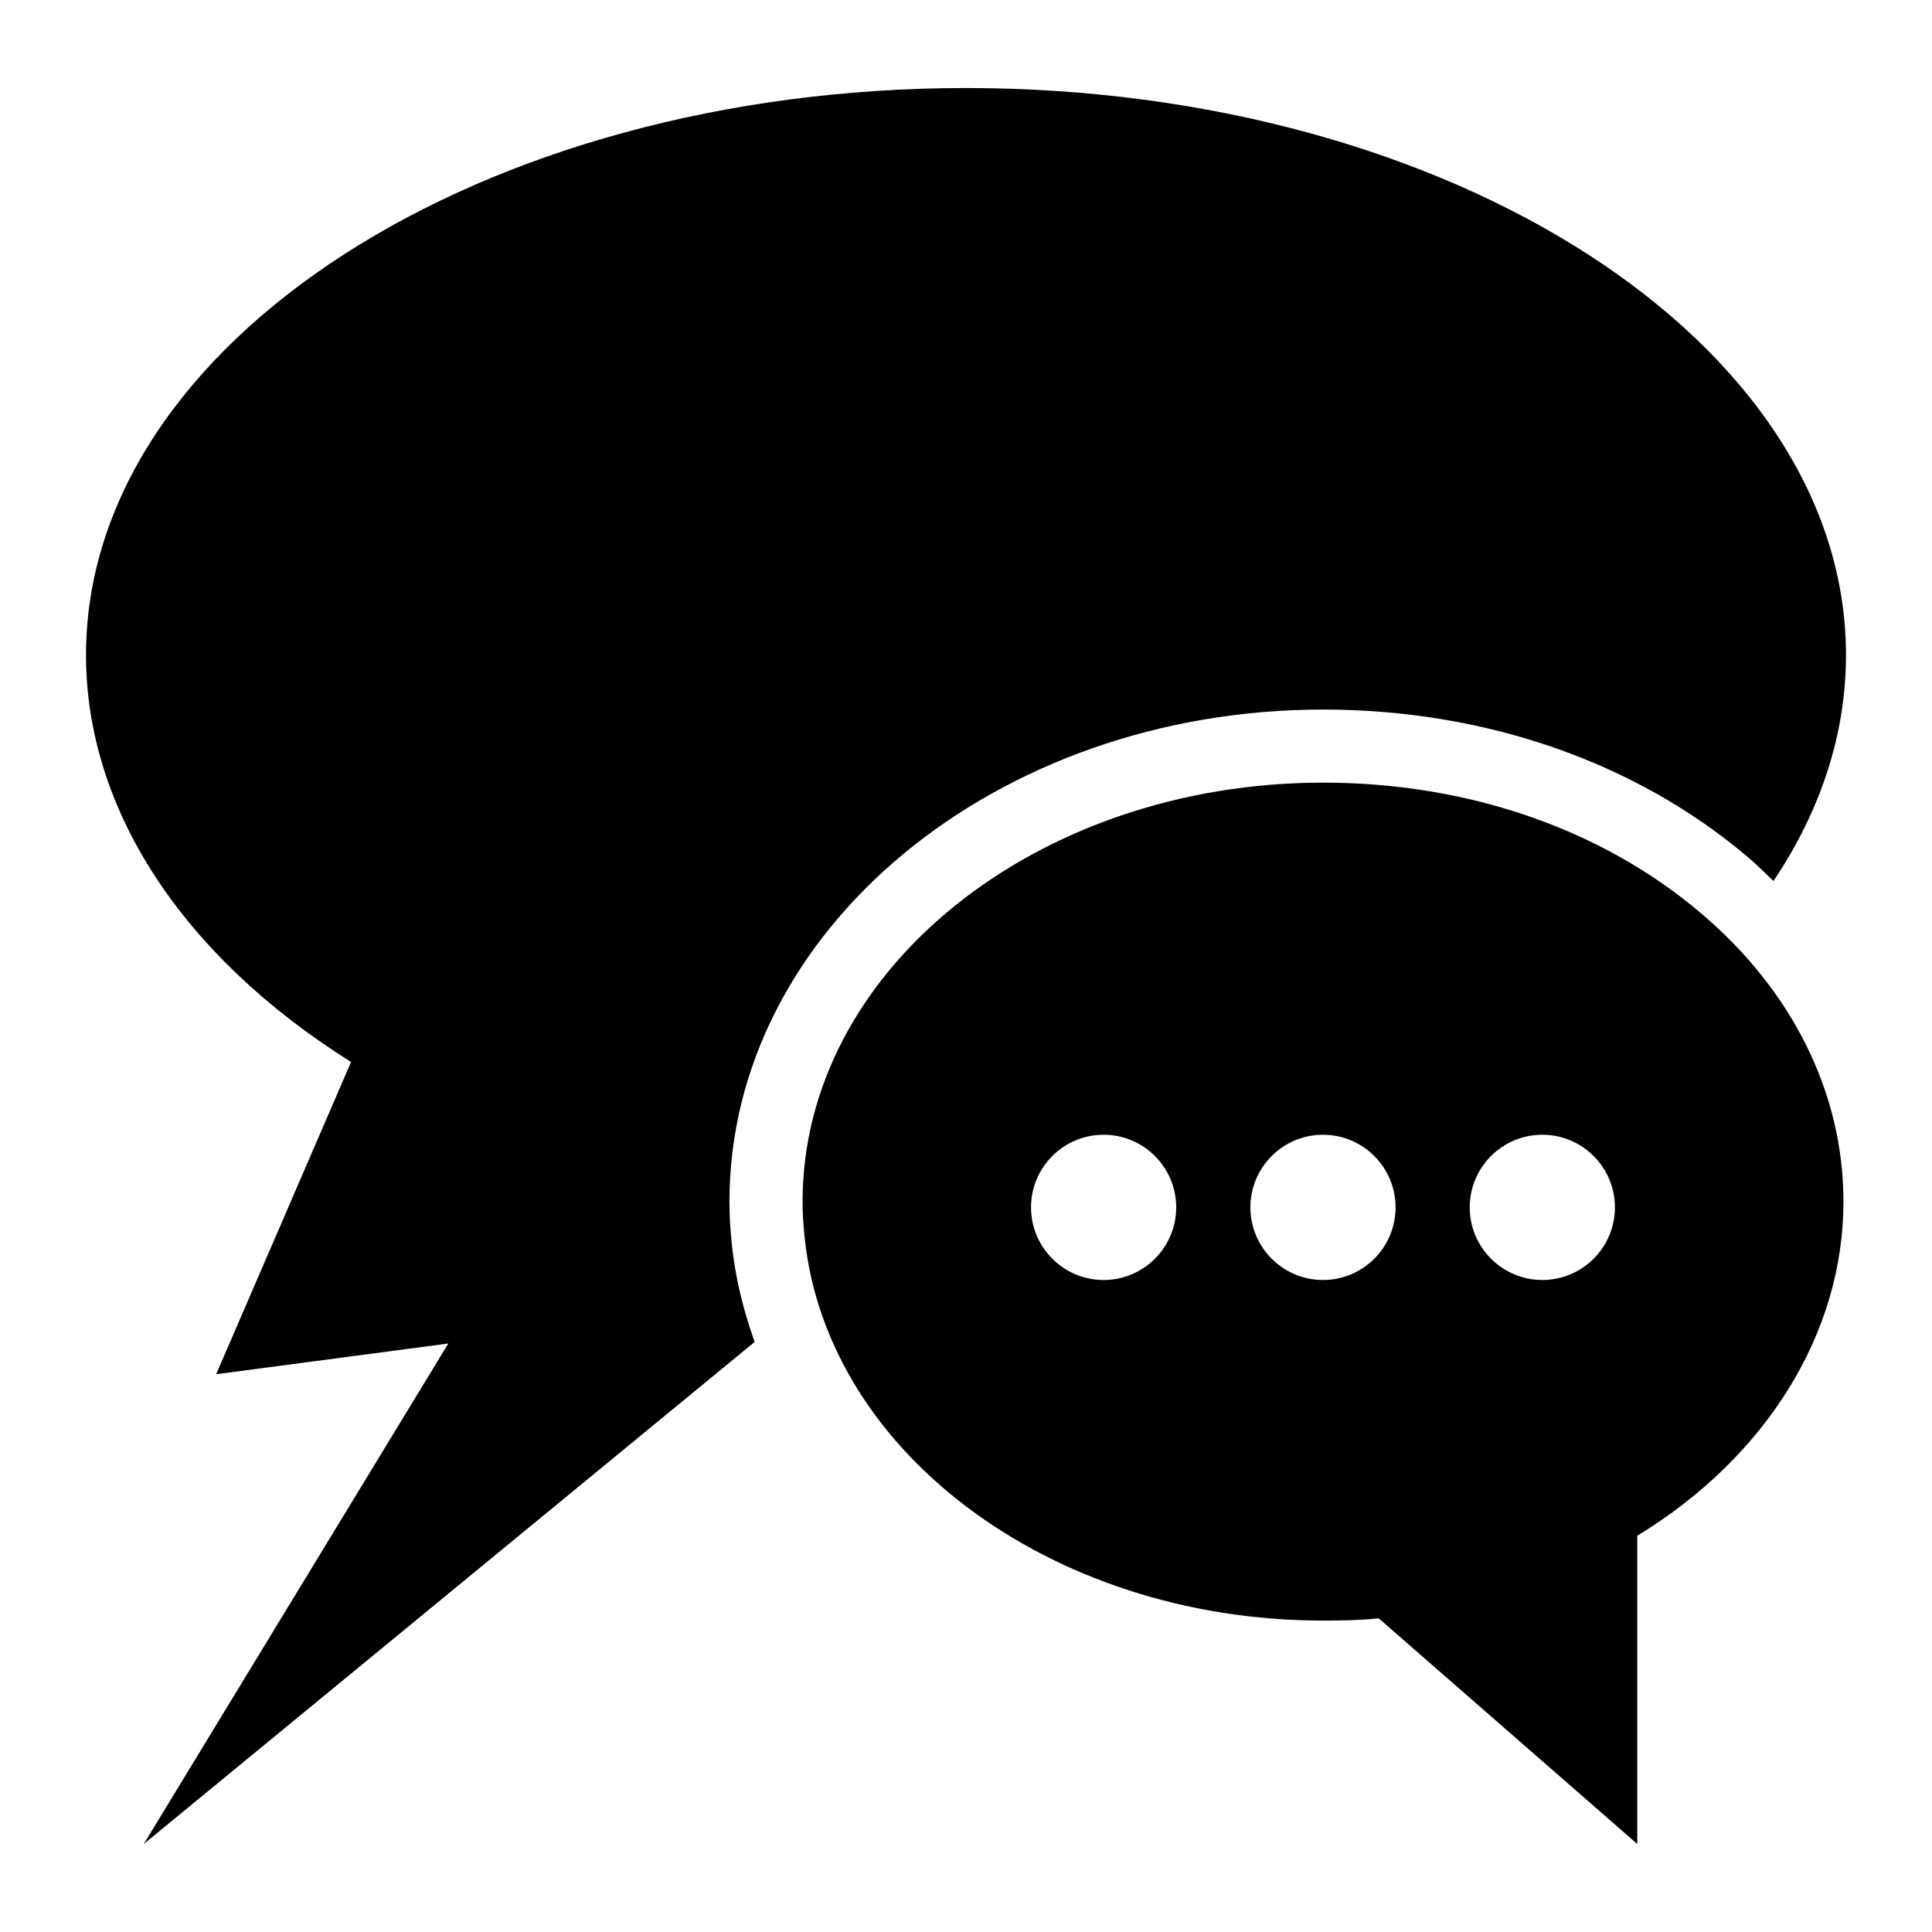
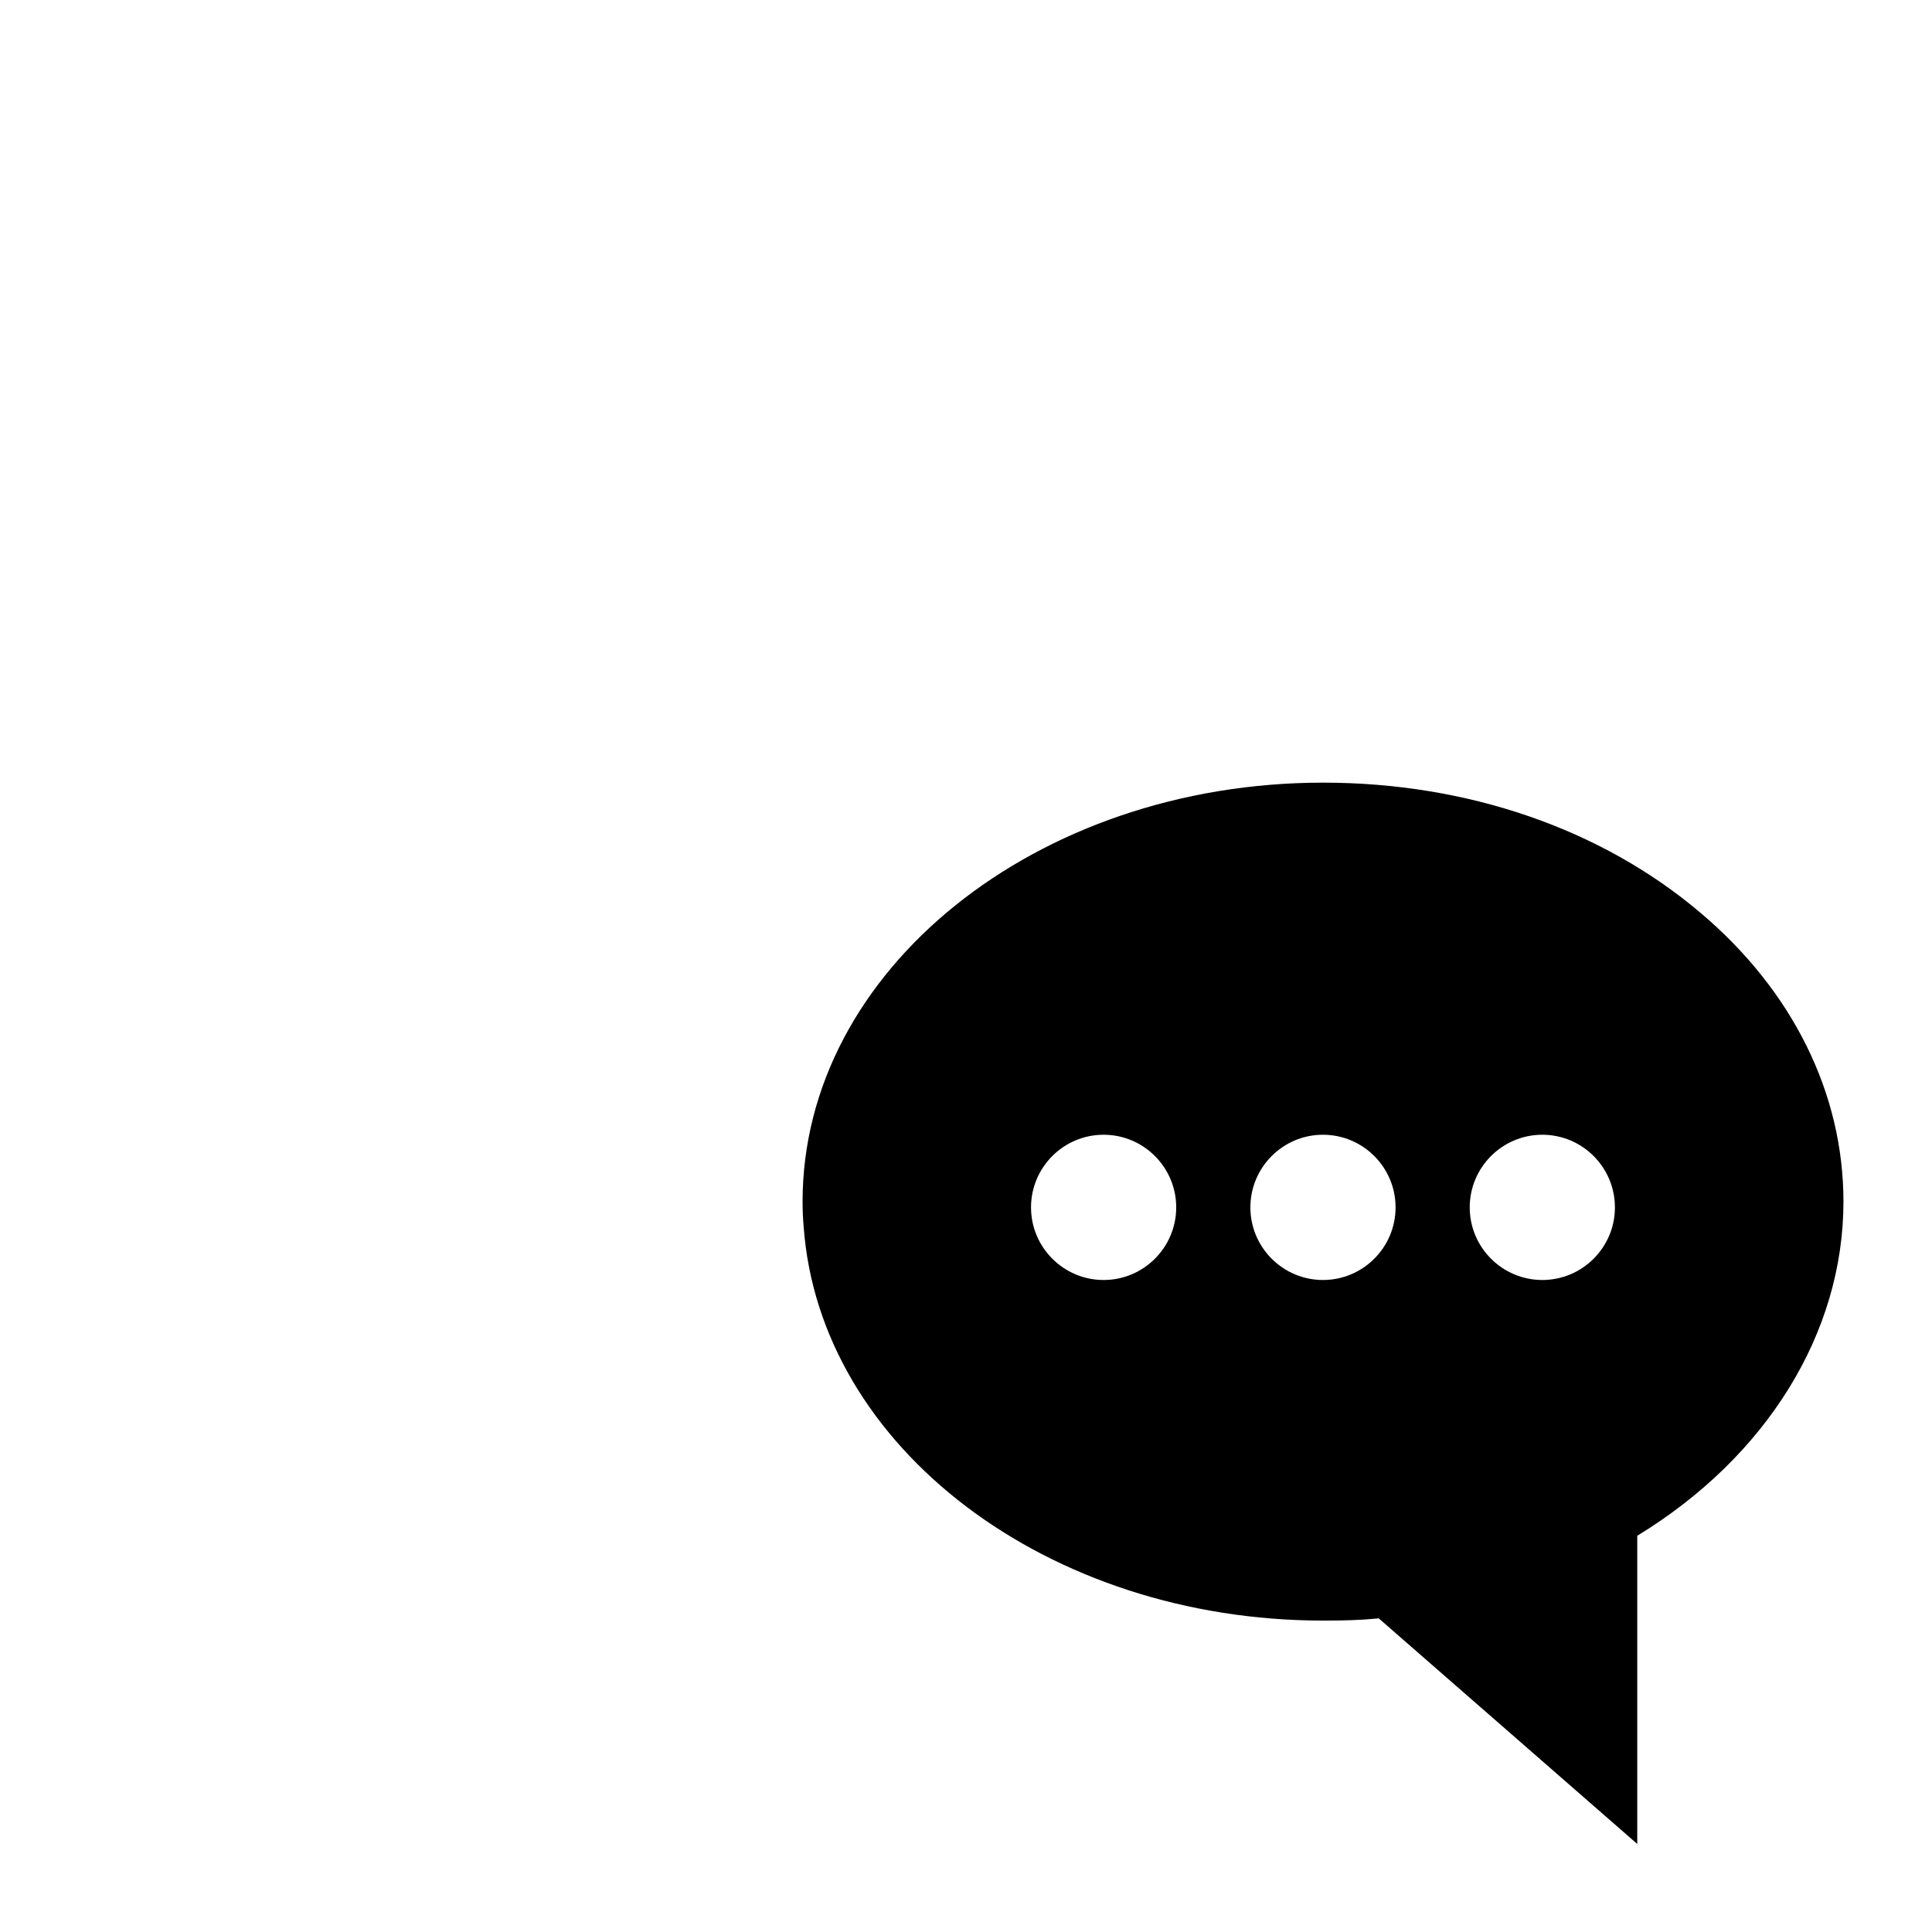
<svg xmlns="http://www.w3.org/2000/svg" fill="#000000" width="800px" height="800px" version="1.1" viewBox="144 144 512 512">
  <g>
-     <path d="m337.31 462.45c0-71.906 70.582-130.41 157.34-130.41 42.859 0 82.828 13.879 112.53 39.094 2.406 2.031 4.582 4.199 6.809 6.344 12.555-18.699 19.215-39.008 19.215-59.879 0-82.836-104.64-150.27-233.2-150.27-128.57 0-233.21 67.434-233.21 150.27 0 40.789 25.48 79.738 70.242 107.84l-35.75 82.742 61.523-8.137-80.707 132.63 161.89-133.05c-3.336-9.309-5.598-19.008-6.332-29.082-0.219-2.336-0.344-5.168-0.344-8.09z" />
    <path d="m594.64 385.9c-26.258-22.285-61.812-34.492-99.988-34.492-76.055 0-137.96 49.801-137.96 111.03 0 2.324 0.098 4.555 0.289 6.684 4.262 58.52 64.719 104.35 137.68 104.35 5.133 0 9.688-0.098 14.727-0.582l68.5 59.777v-81.672c34.297-20.926 54.645-53.773 54.645-88.555 0-28.68-13.469-55.902-37.883-76.539zm-158.17 97.312c-10.609 0-19.238-8.629-19.238-19.246s8.629-19.246 19.238-19.246c10.609 0 19.238 8.629 19.238 19.246s-8.629 19.246-19.238 19.246zm58.133 0c-10.609 0-19.238-8.629-19.238-19.246s8.629-19.246 19.238-19.246 19.238 8.629 19.238 19.246-8.629 19.246-19.238 19.246zm58.129 0c-10.609 0-19.238-8.629-19.238-19.246s8.629-19.246 19.238-19.246 19.238 8.629 19.238 19.246c0.004 10.617-8.625 19.246-19.238 19.246z" />
  </g>
</svg>